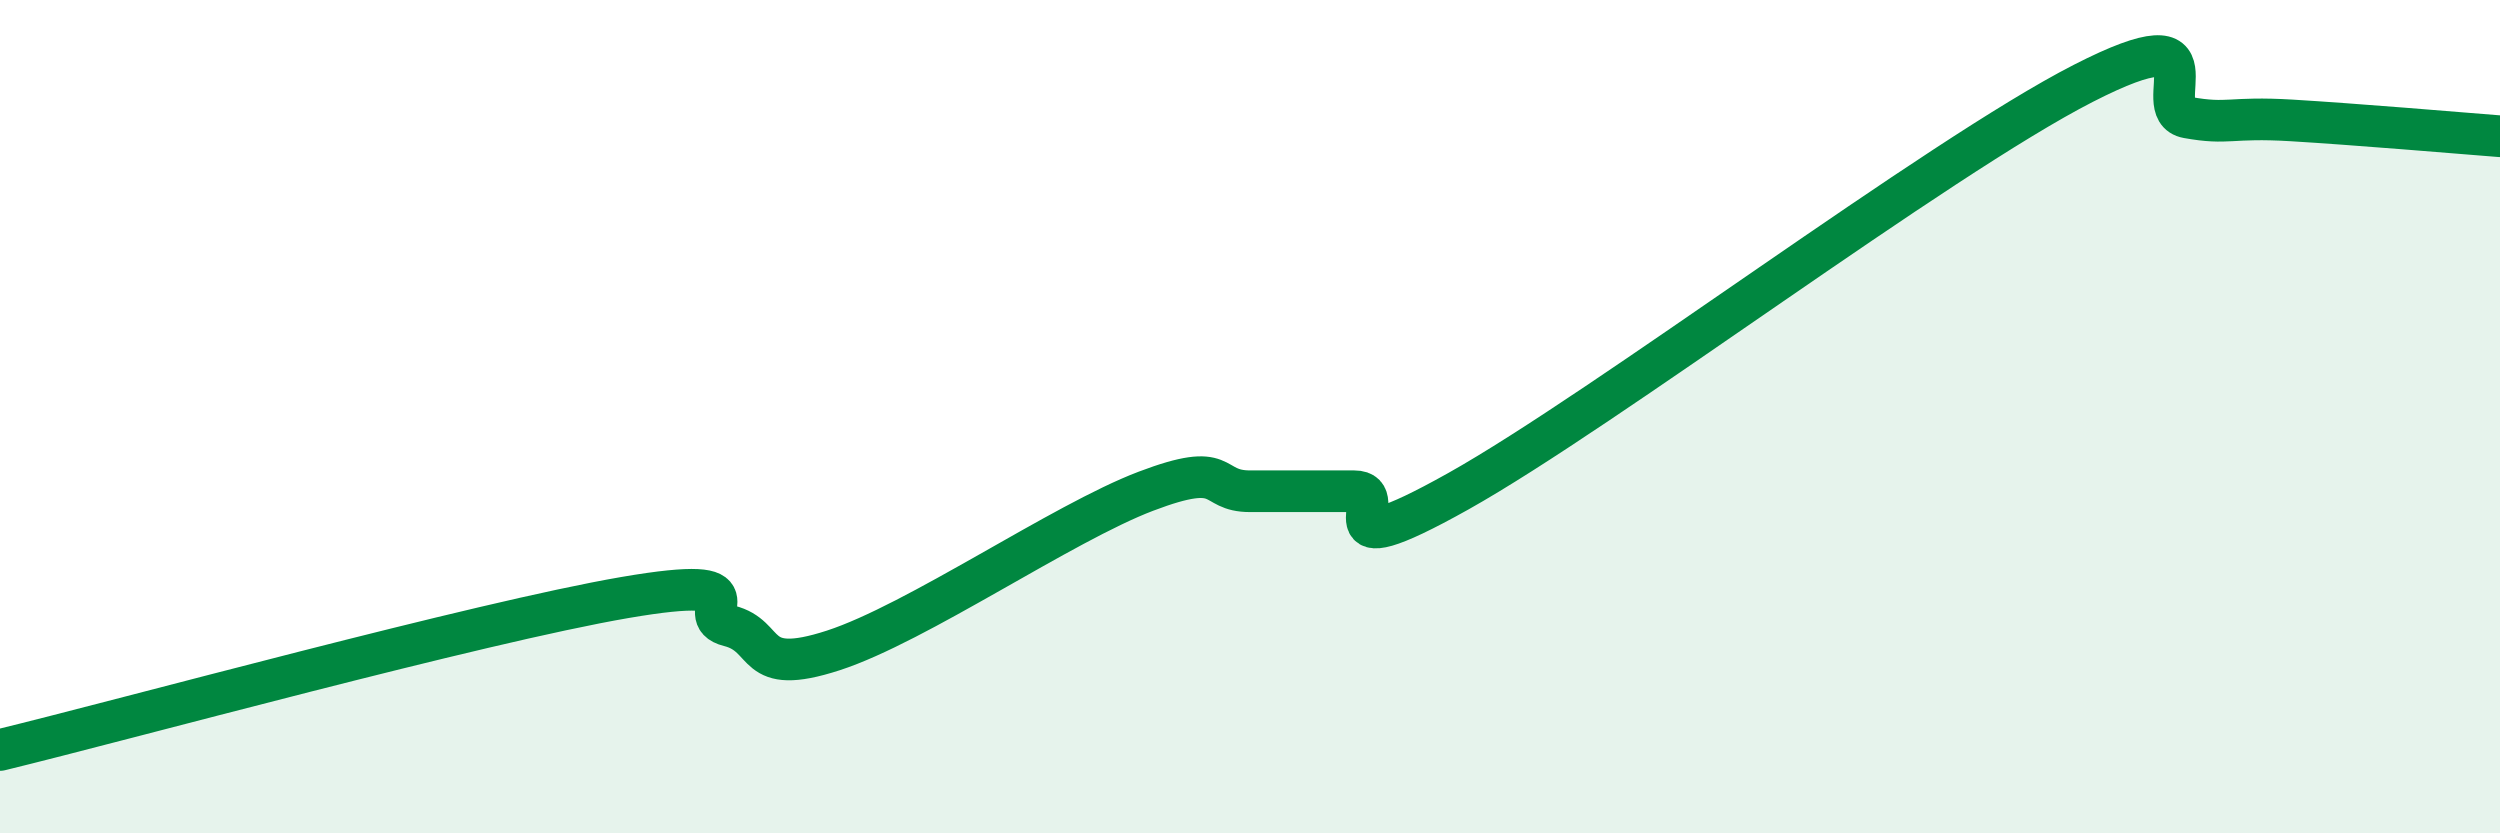
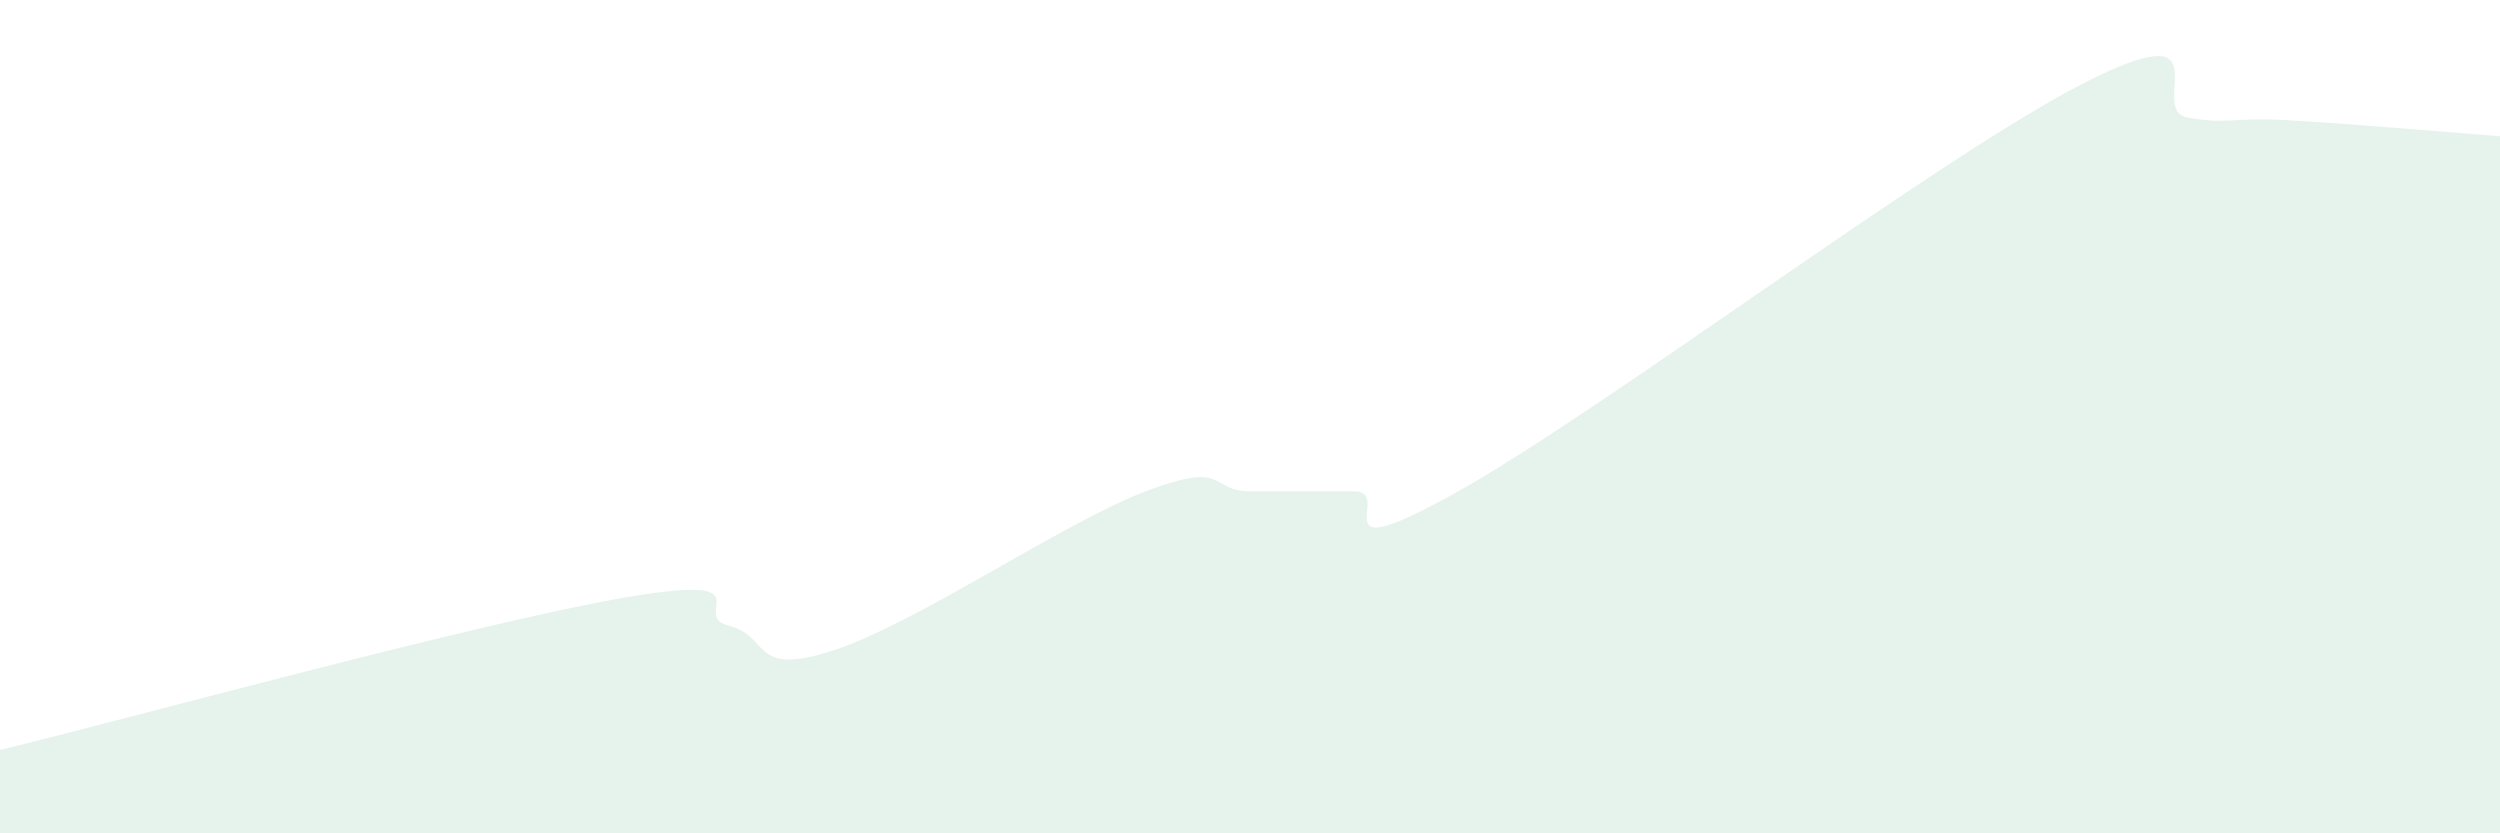
<svg xmlns="http://www.w3.org/2000/svg" width="60" height="20" viewBox="0 0 60 20">
  <path d="M 0,18 C 3,17.27 11.5,14.94 15,14.34 C 18.5,13.74 16.5,14.77 17.5,15.02 C 18.5,15.27 18,16.26 20,15.61 C 22,14.96 25.5,12.55 27.5,11.79 C 29.5,11.03 29,11.79 30,11.79 C 31,11.79 31.5,11.79 32.5,11.79 C 33.5,11.79 31.5,13.75 35,11.79 C 38.5,9.83 46.5,3.79 50,2 C 53.5,0.21 51.5,2.64 52.5,2.82 C 53.5,3 53.5,2.8 55,2.89 C 56.5,2.98 59,3.19 60,3.27L60 20L0 20Z" fill="#008740" opacity="0.1" stroke-linecap="round" stroke-linejoin="round" />
-   <path d="M 0,18 C 3,17.27 11.5,14.94 15,14.34 C 18.5,13.74 16.5,14.77 17.5,15.02 C 18.5,15.27 18,16.26 20,15.61 C 22,14.96 25.5,12.55 27.5,11.79 C 29.5,11.03 29,11.79 30,11.79 C 31,11.79 31.5,11.79 32.5,11.79 C 33.5,11.79 31.5,13.75 35,11.79 C 38.5,9.83 46.5,3.79 50,2 C 53.5,0.21 51.5,2.64 52.5,2.82 C 53.5,3 53.5,2.8 55,2.89 C 56.5,2.98 59,3.19 60,3.27" stroke="#008740" stroke-width="1" fill="none" stroke-linecap="round" stroke-linejoin="round" />
</svg>